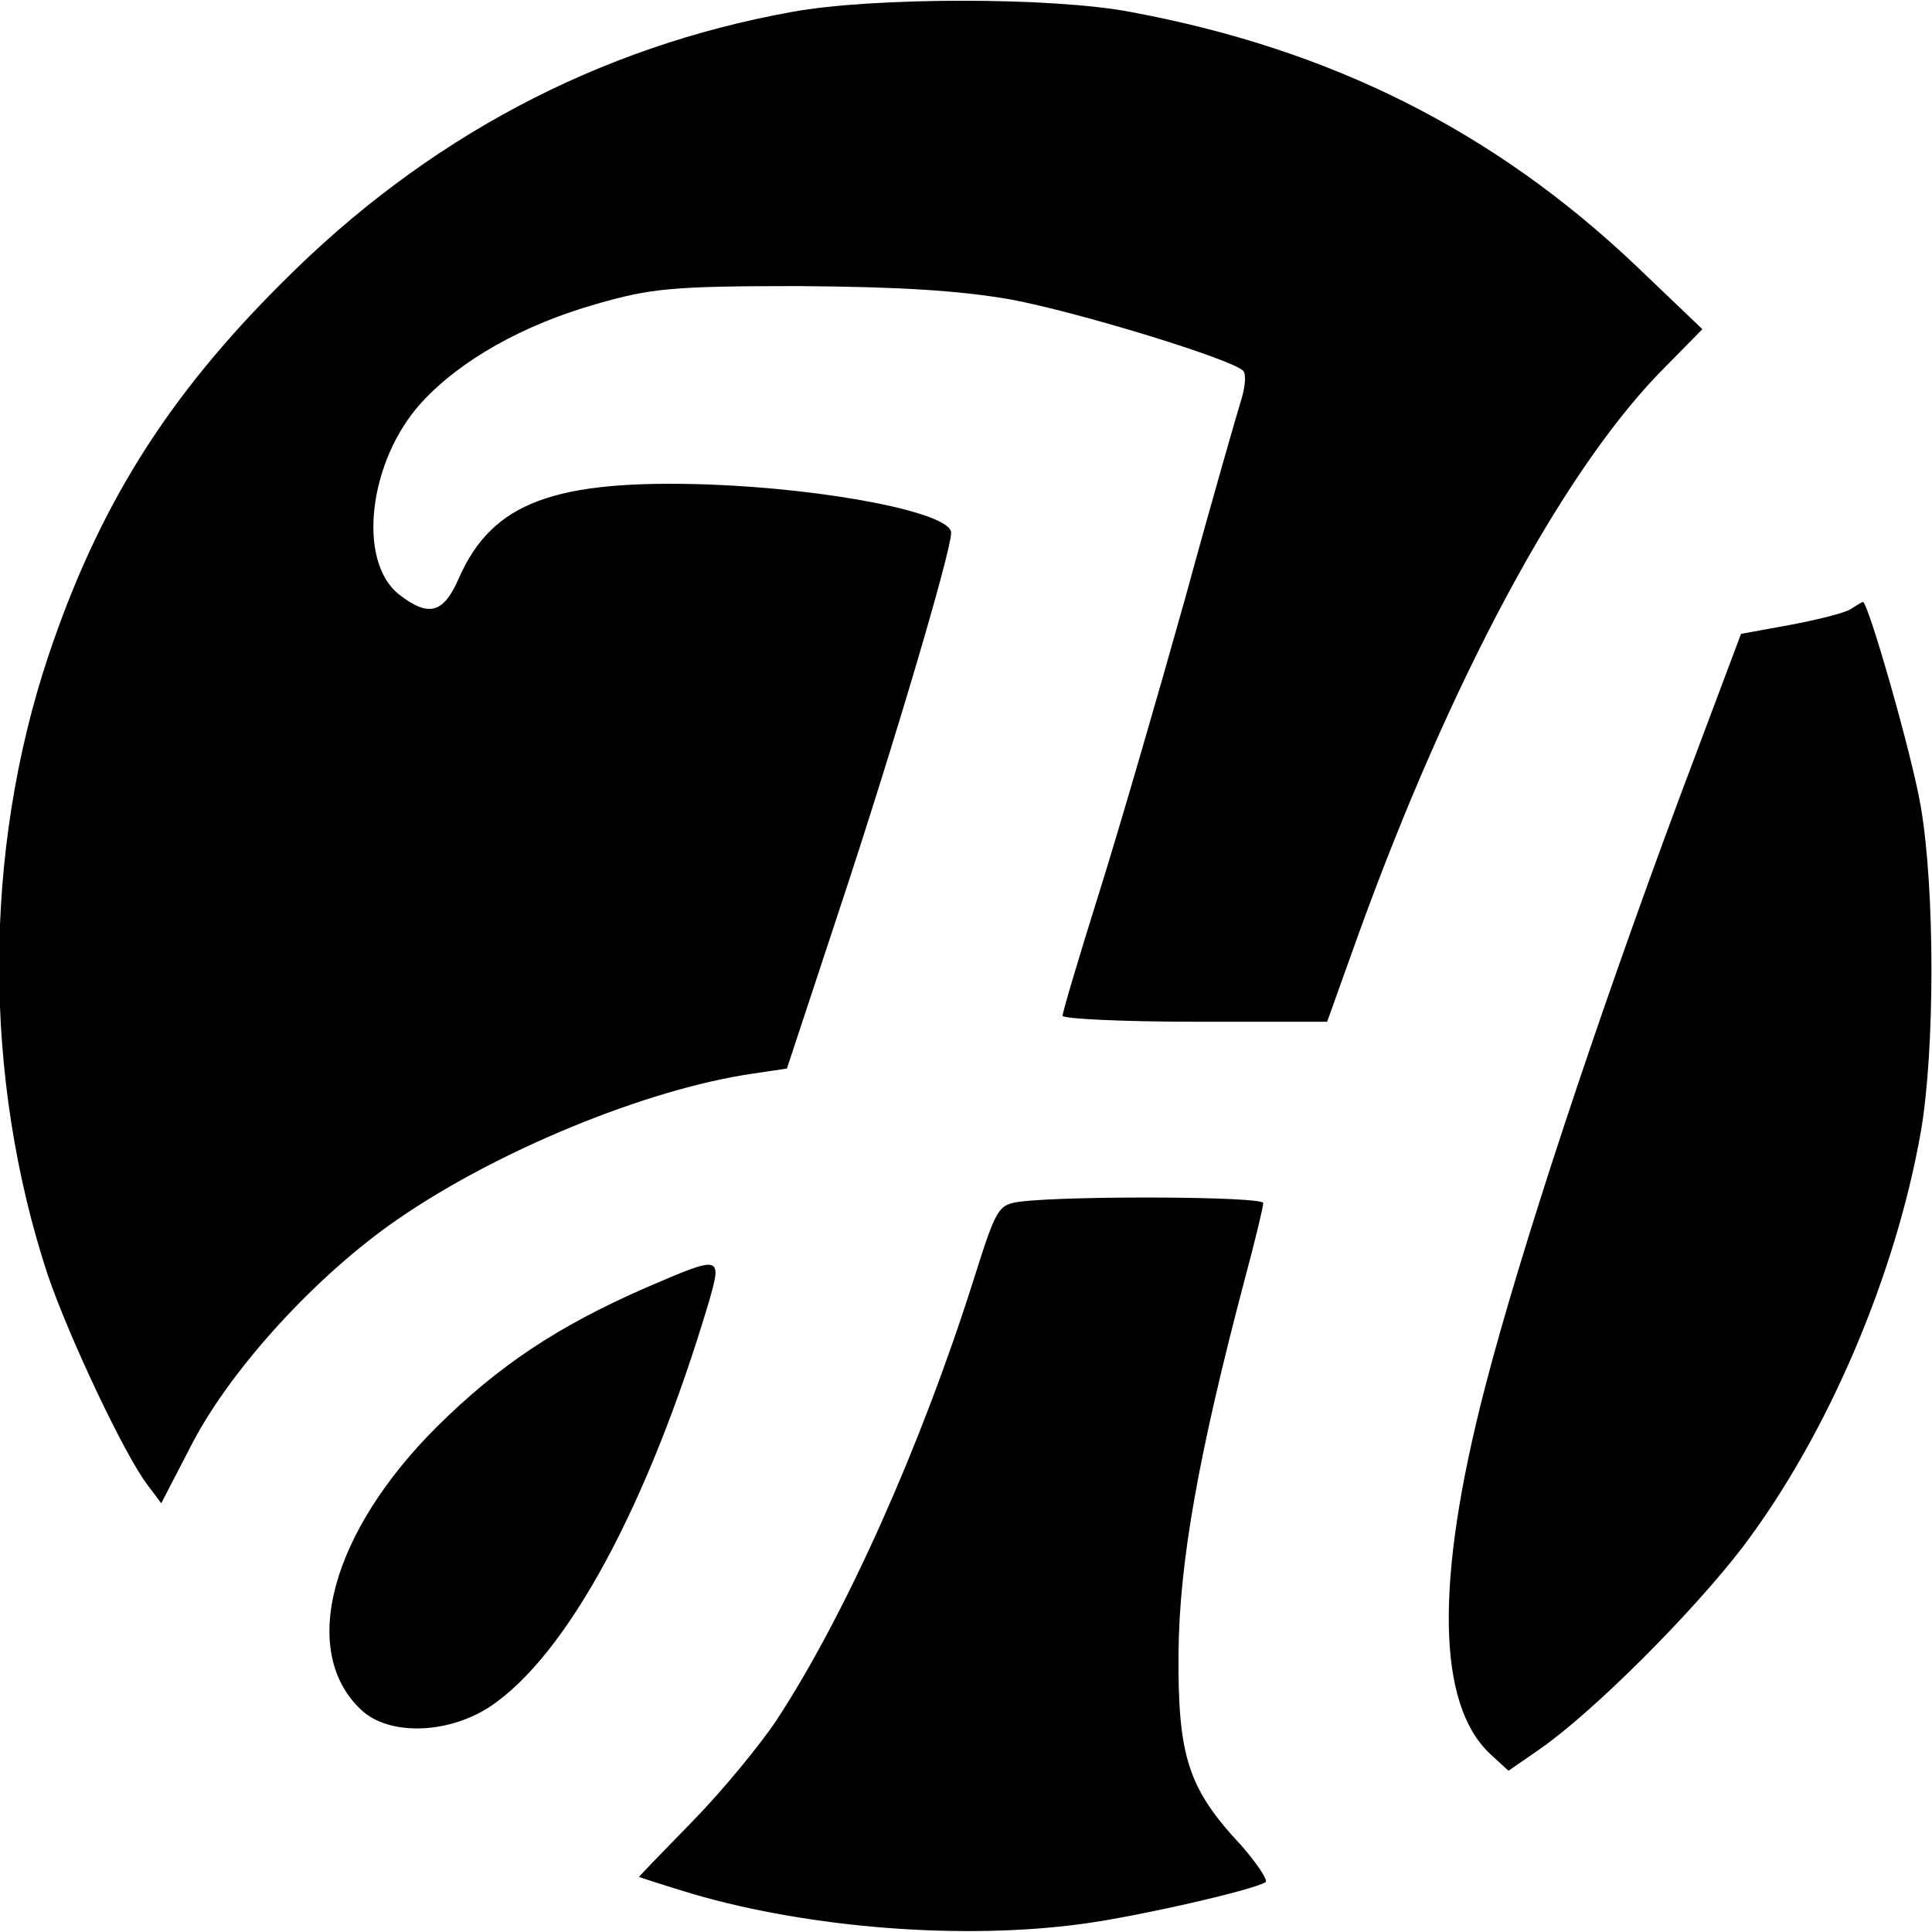
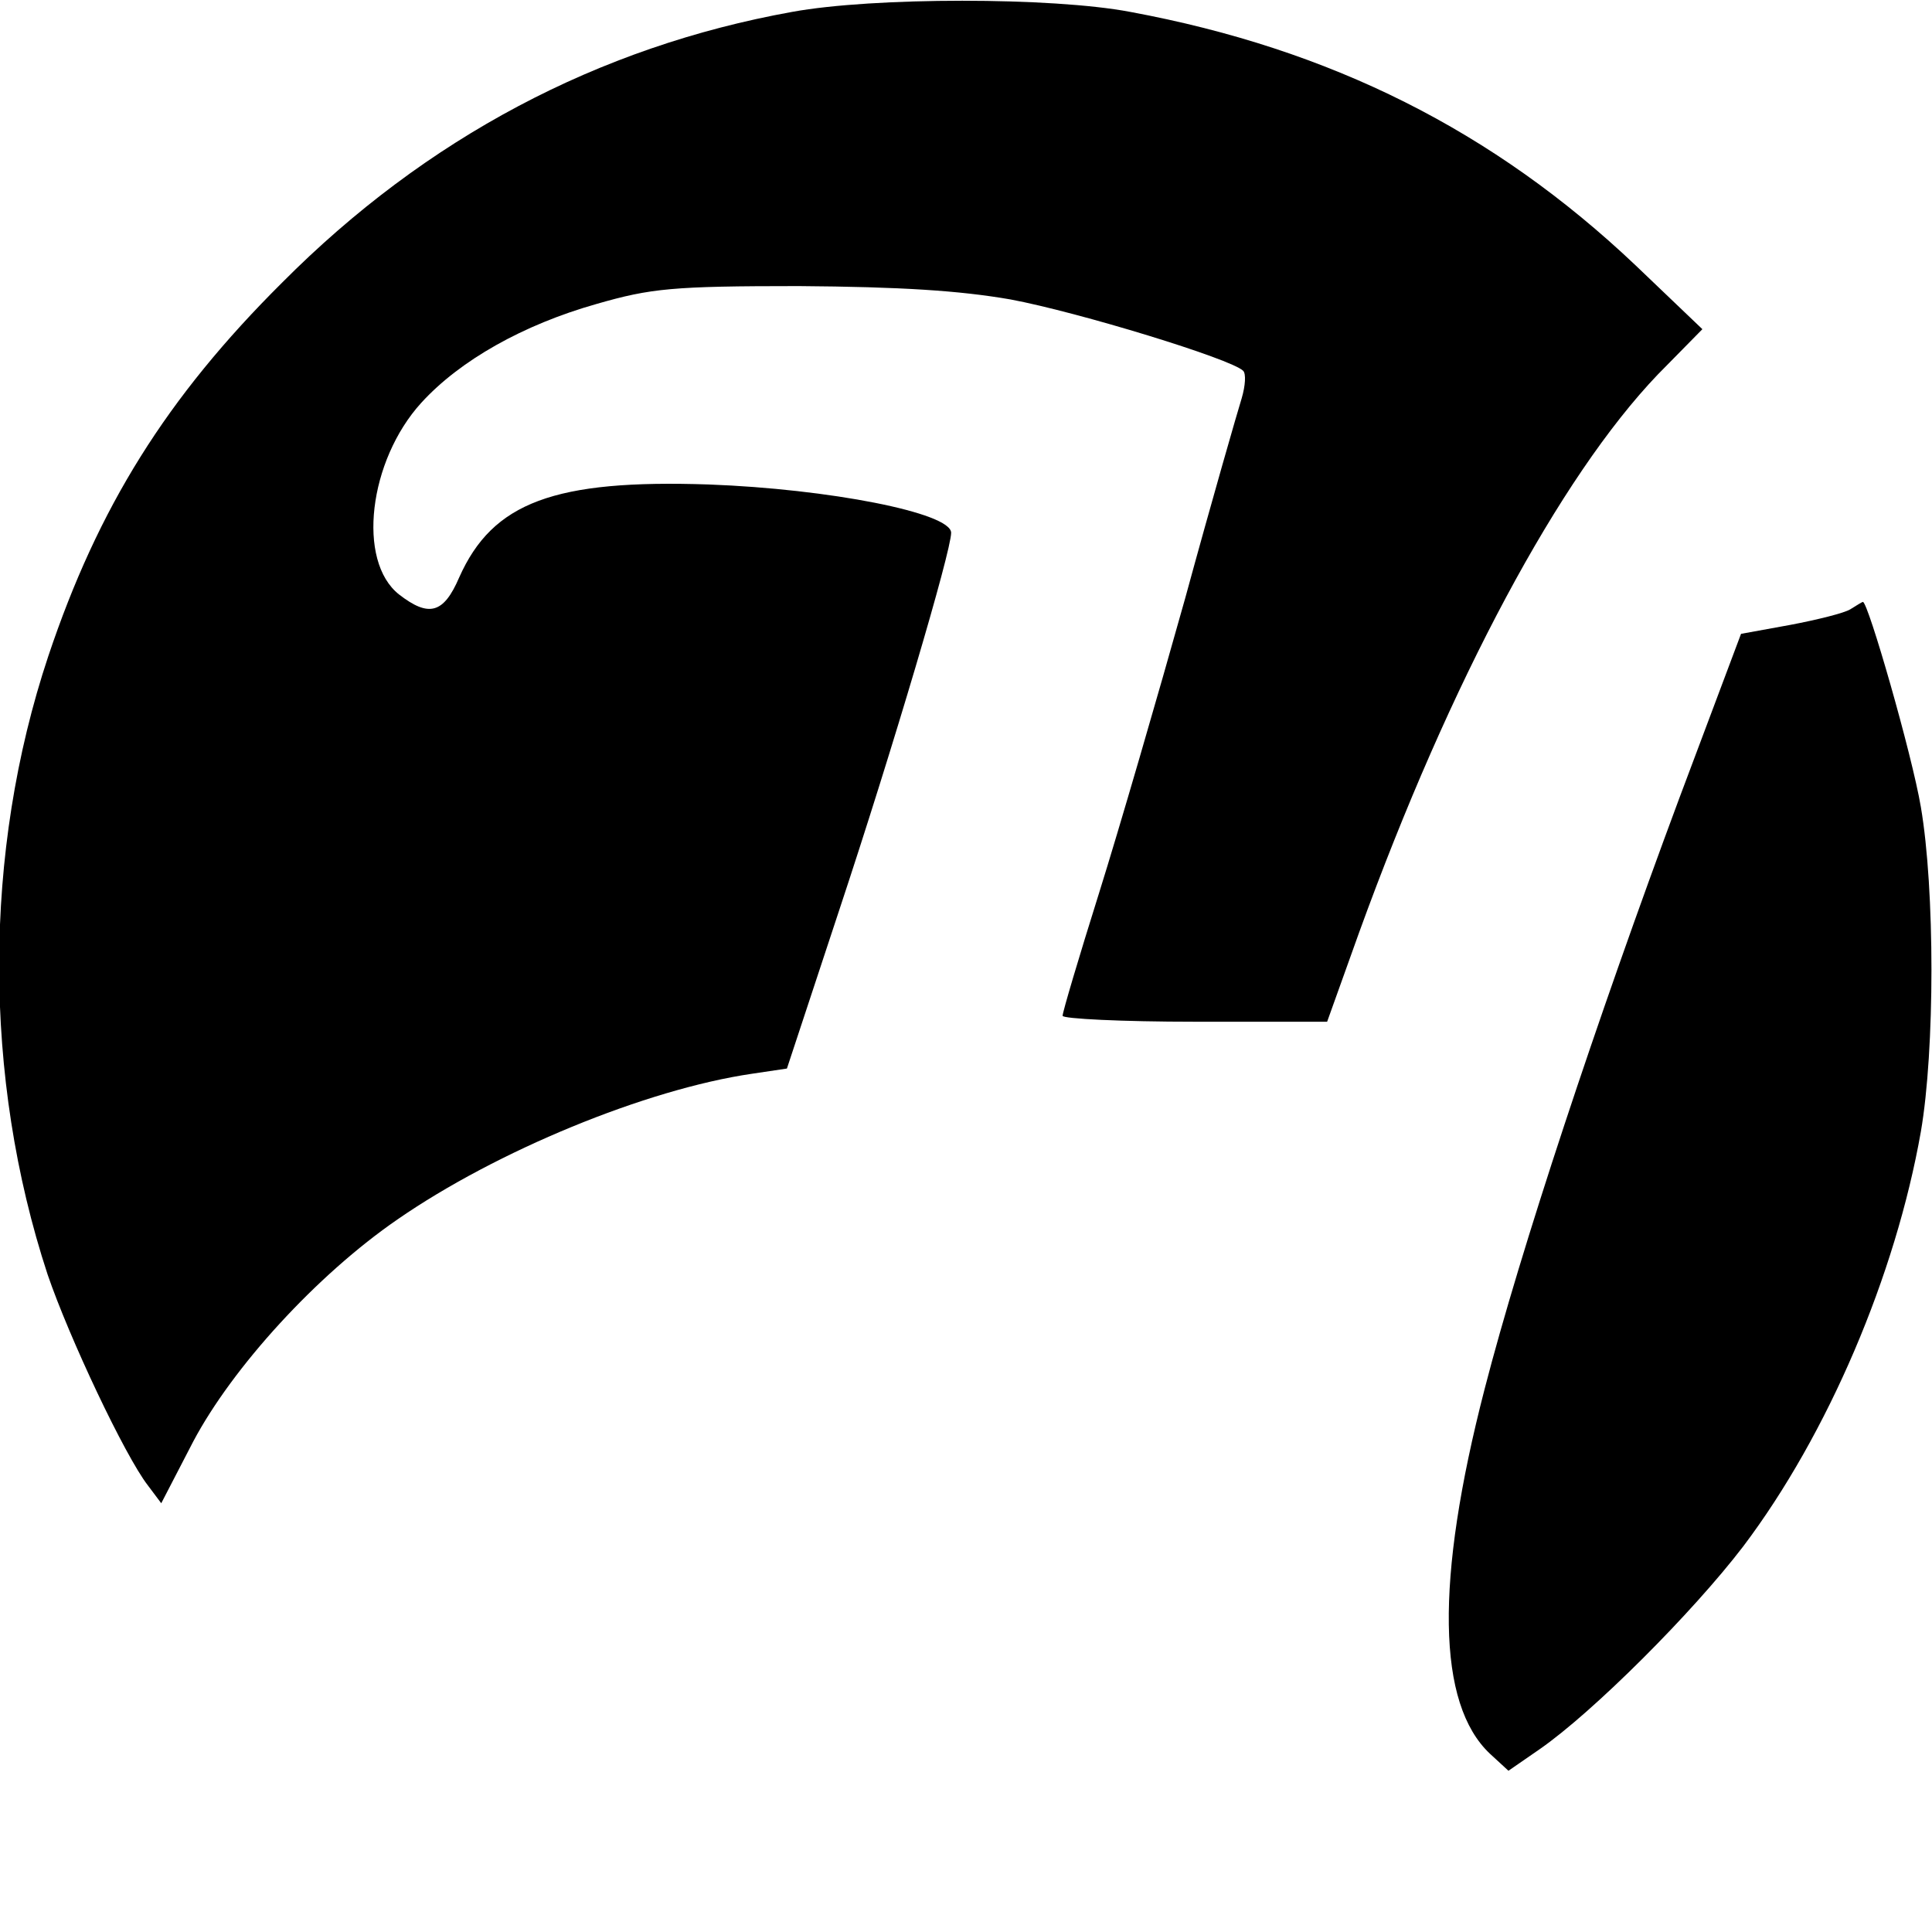
<svg xmlns="http://www.w3.org/2000/svg" version="1.0" width="260pt" height="260pt" viewBox="0 0 260 260" preserveAspectRatio="xMidYMid meet">
  <g transform="translate(0,260) scale(0.1,-0.1)" fill="#000000" stroke="none">
    <path d="M1066 2584 c-261 -47 -493 -170 -686 -364 -156 -155 -248 -303 -315 -503 -88 -264 -88 -567 -1 -832 29 -85 104 -244 135 -284 l18 -24 43 83 c53 100 166 224 275 299 133 92 334 175 477 196 l47 7 70 212 c73 220 151 484 151 509 0 27 -165 59 -326 65 -208 7 -291 -24 -336 -125 -21 -49 -41 -54 -81 -23 -57 45 -41 180 30 258 52 57 137 105 236 133 73 21 102 24 272 24 137 -1 216 -6 285 -18 91 -17 297 -80 313 -96 4 -4 3 -20 -2 -37 -5 -16 -40 -137 -76 -269 -37 -132 -89 -311 -116 -397 -27 -86 -49 -160 -49 -165 0 -4 80 -8 178 -8 l178 0 43 120 c123 339 270 613 402 751 l60 61 -90 86 c-191 181 -410 291 -680 341 -105 20 -346 20 -455 0z" />
    <path d="M2490 1780 c-8 -5 -44 -14 -81 -21 l-66 -12 -83 -221 c-112 -301 -214 -609 -262 -795 -67 -259 -64 -424 7 -491 l25 -23 42 29 c72 50 206 184 274 273 114 151 205 365 239 558 19 110 19 326 0 437 -12 71 -71 276 -78 276 -1 0 -9 -5 -17 -10z" />
-     <path d="M1374 983 c-31 -4 -33 -8 -64 -106 -71 -224 -172 -450 -265 -592 -22 -33 -72 -94 -112 -135 -40 -41 -73 -75 -73 -76 0 0 33 -11 73 -23 158 -46 363 -62 524 -40 74 10 228 45 246 56 4 2 -11 25 -33 50 -71 76 -85 119 -84 258 1 123 27 268 89 503 14 52 25 98 25 103 0 9 -260 10 -326 2z" />
-     <path d="M869 867 c-119 -52 -198 -105 -280 -186 -144 -143 -187 -303 -103 -382 37 -35 116 -33 173 4 104 69 213 270 295 545 18 63 17 63 -85 19z" />
  </g>
</svg>